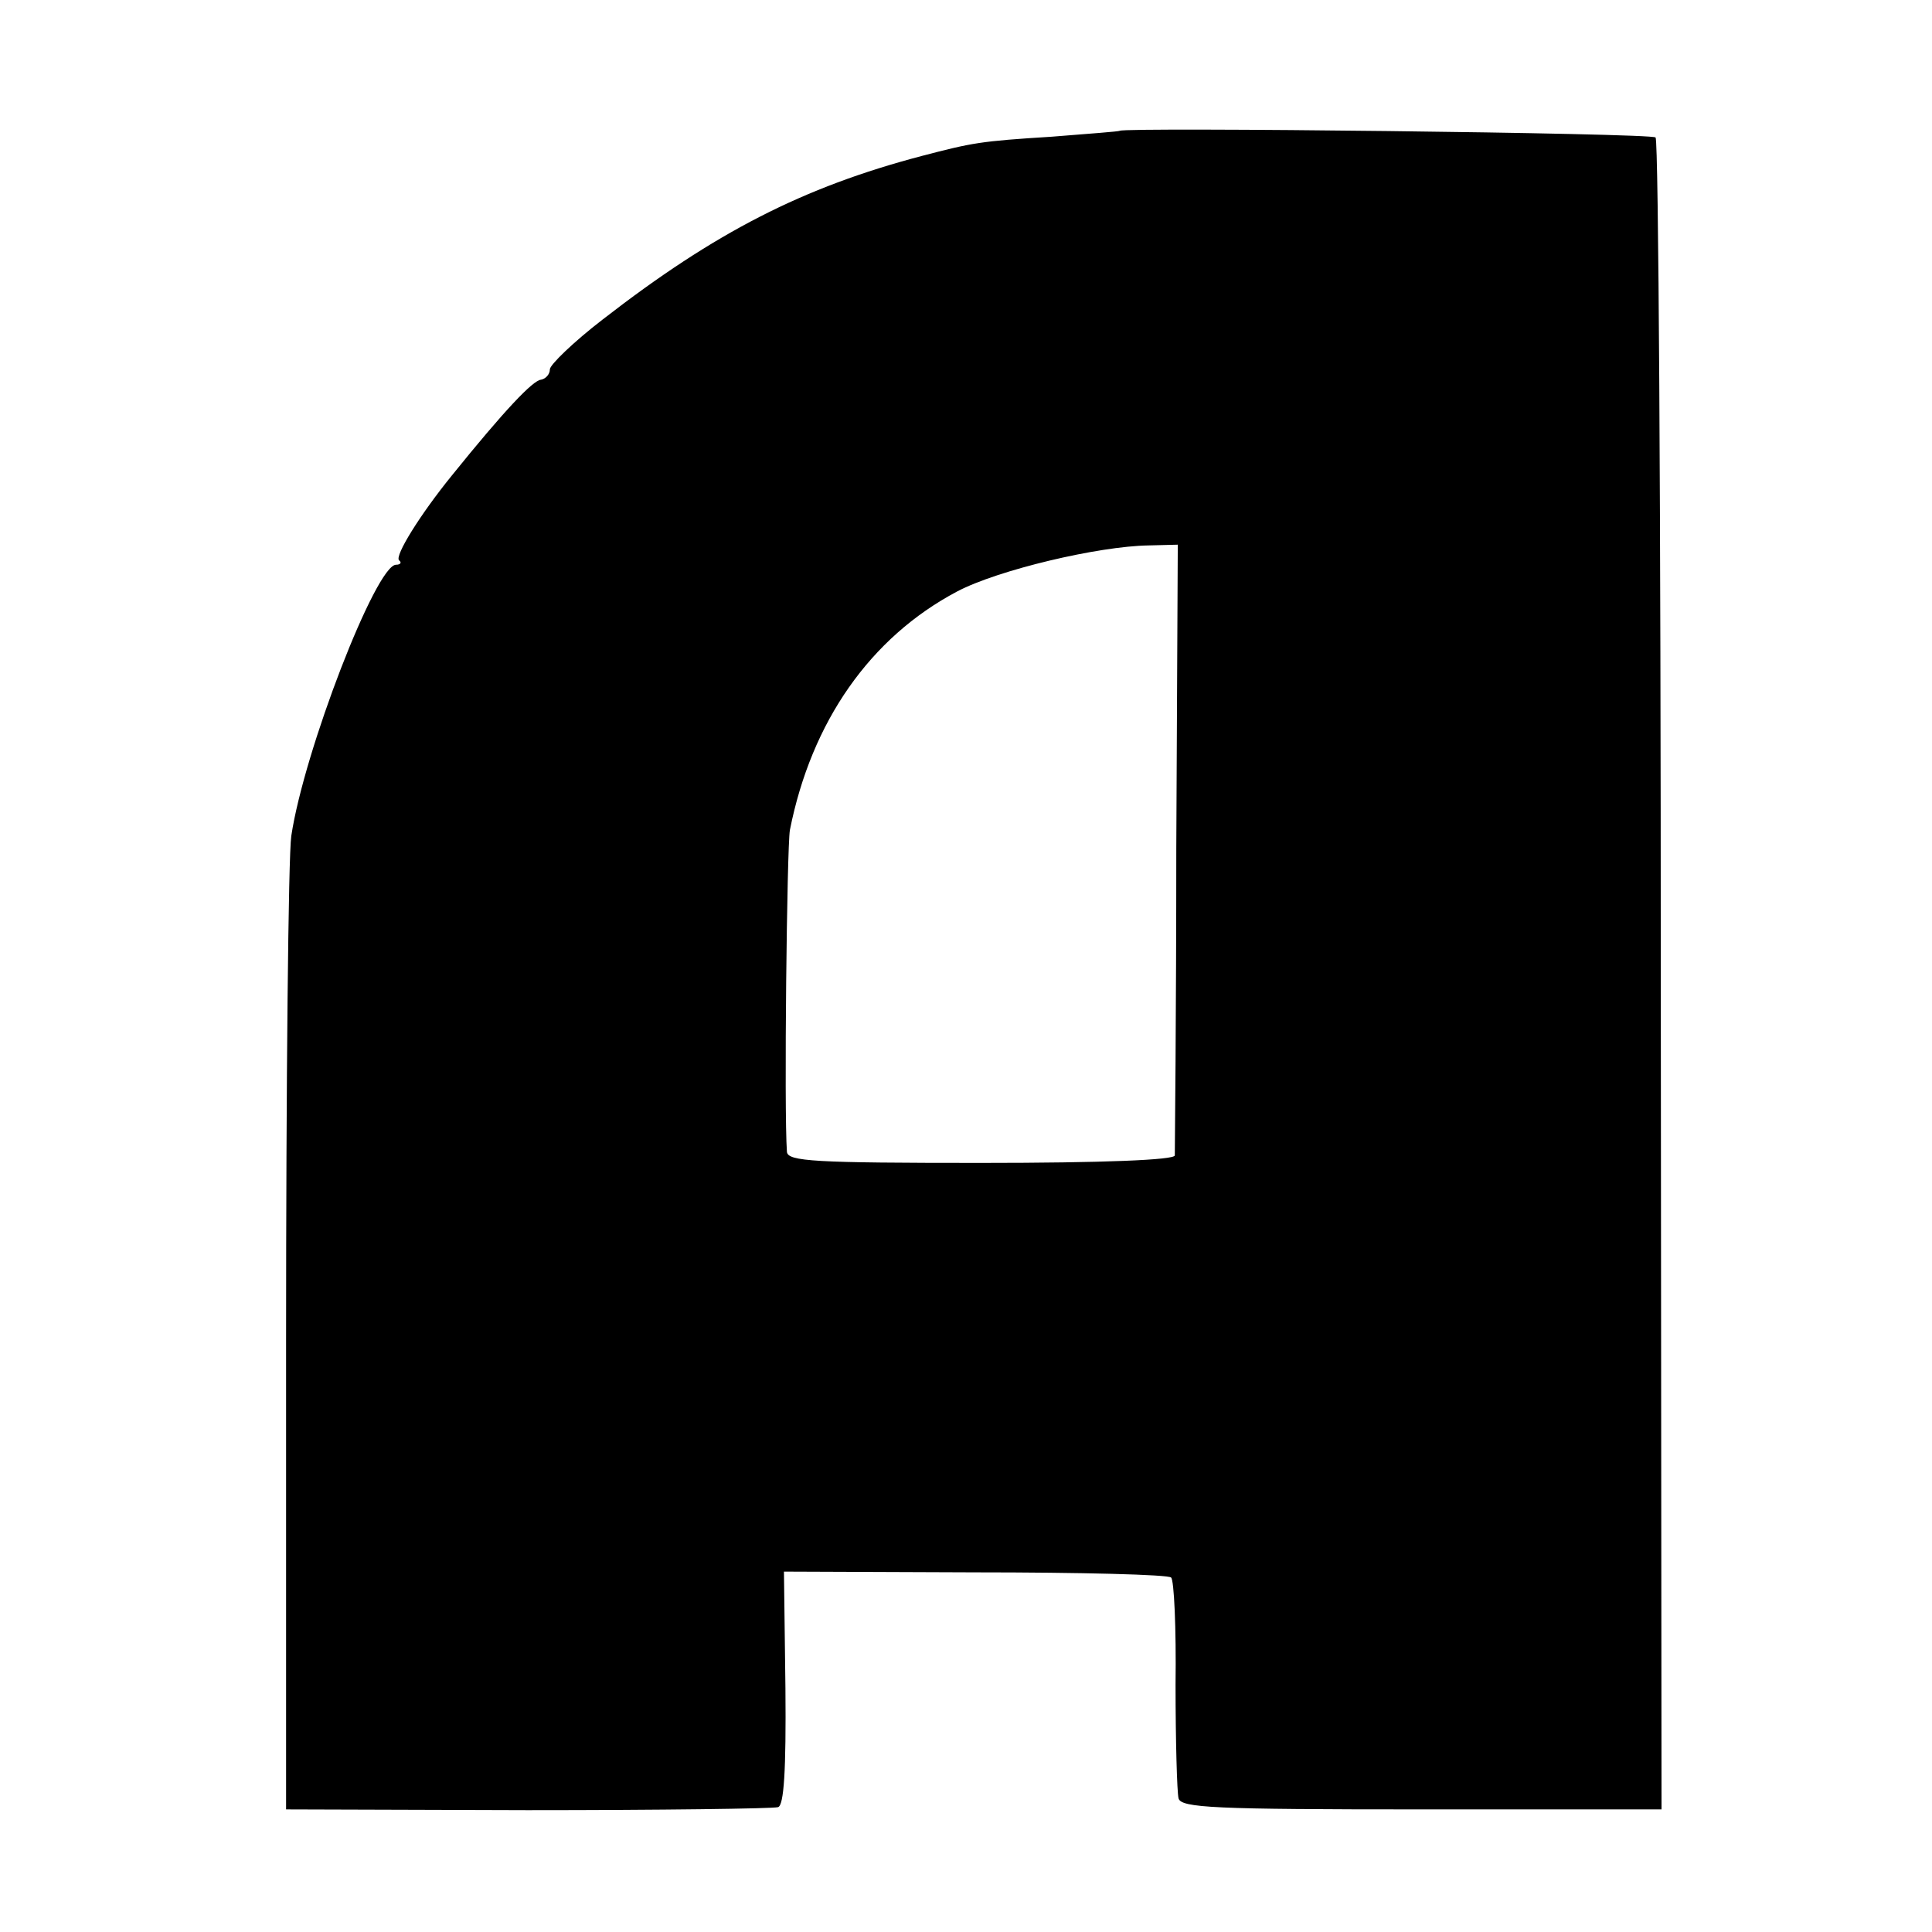
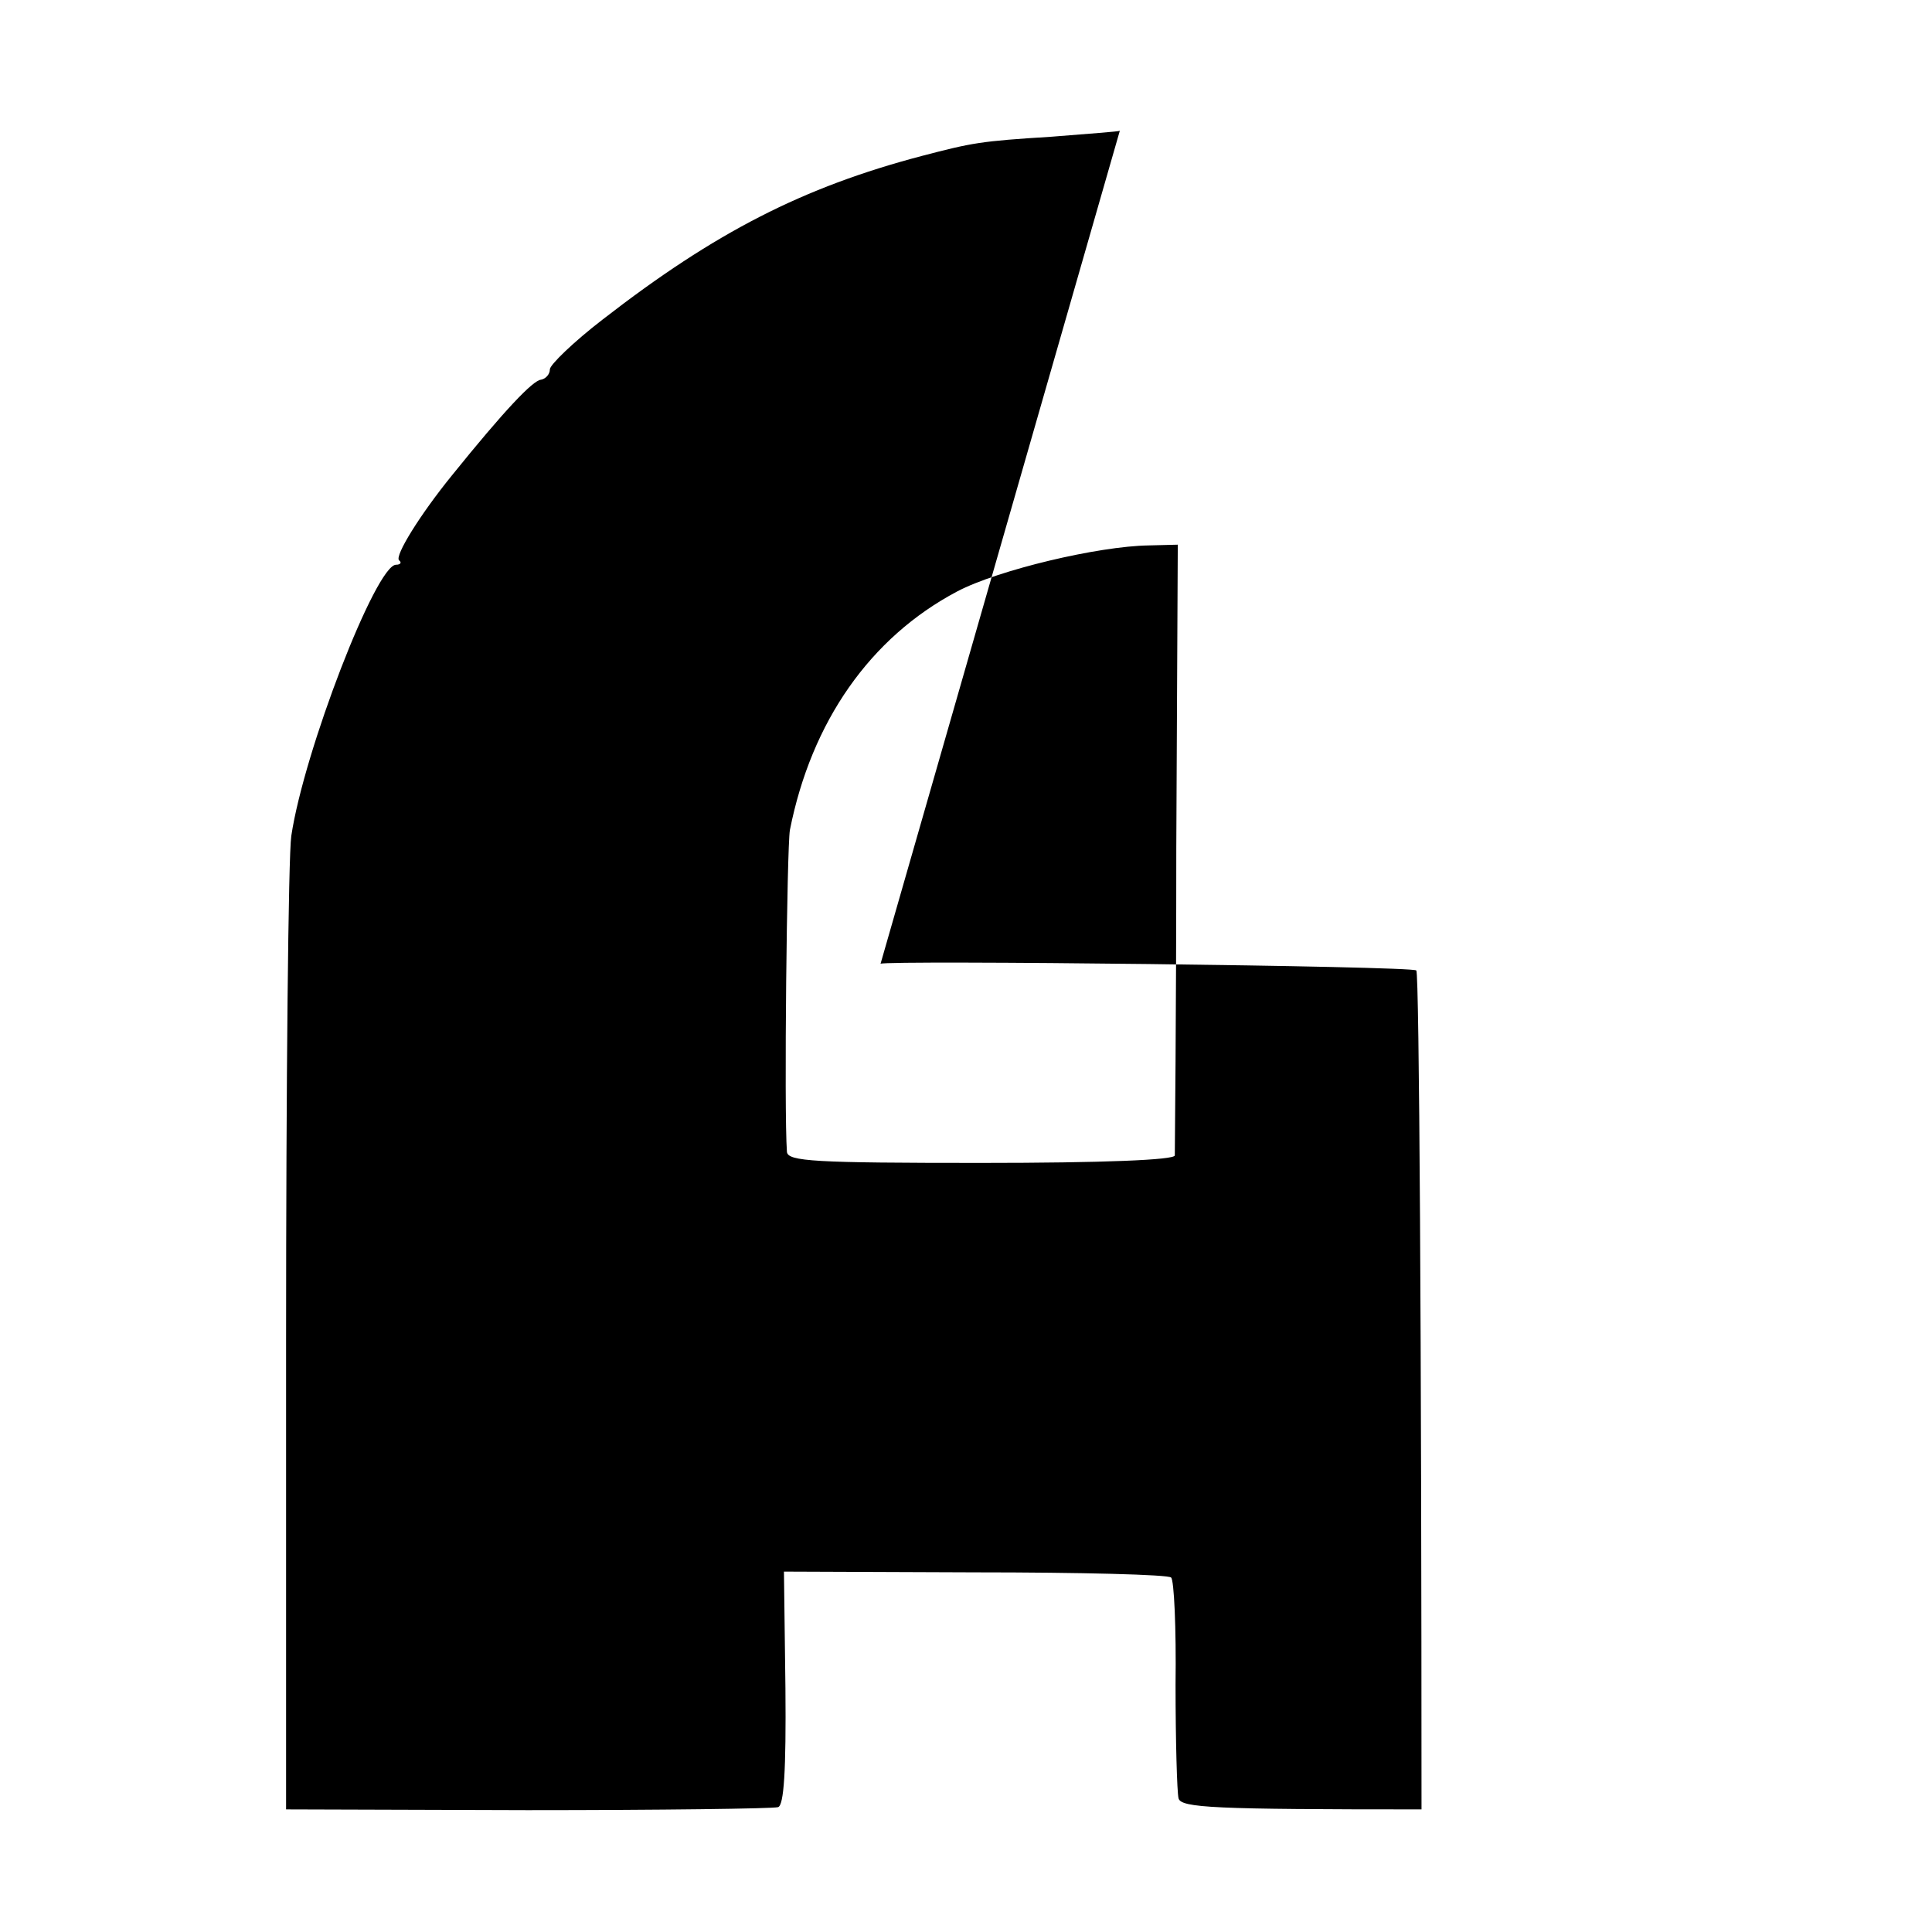
<svg xmlns="http://www.w3.org/2000/svg" version="1.0" width="260pt" height="260pt" viewBox="0 0 260 260" preserveAspectRatio="xMidYMid meet">
  <g transform="translate(0,260) scale(0.1,-0.1)" fill="#000000" stroke="none">
-     <path d="M1507 2424 c-1 -1 -42 -4 -92 -8 -96 -6 -106 -8 -175 -26 -159 -42 -277 -102 -429 -220 -39 -30 -71 -61 -71 -67 0 -7 -6 -13 -12 -14 -11 -1 -49 -41 -120 -129 -43 -53 -77 -108 -71 -114 4 -3 2 -6 -4 -6 -27 0 -124 -251 -141 -365 -4 -27 -7 -333 -7 -680 l0 -630 325 -1 c179 0 330 2 337 4 8 2 11 49 10 160 l-2 157 257 -1 c142 0 261 -3 264 -7 4 -3 7 -68 6 -144 0 -76 2 -145 4 -153 3 -13 48 -15 327 -15 l323 0 -1 1121 c0 618 -3 1125 -7 1129 -5 6 -714 14 -721 9z m76 -963 c0 -223 -2 -410 -2 -416 -1 -6 -95 -10 -261 -10 -224 0 -260 2 -261 15 -4 55 0 410 4 433 29 146 108 259 225 321 55 29 190 61 258 62 l39 1 -2 -406z" />
+     <path d="M1507 2424 c-1 -1 -42 -4 -92 -8 -96 -6 -106 -8 -175 -26 -159 -42 -277 -102 -429 -220 -39 -30 -71 -61 -71 -67 0 -7 -6 -13 -12 -14 -11 -1 -49 -41 -120 -129 -43 -53 -77 -108 -71 -114 4 -3 2 -6 -4 -6 -27 0 -124 -251 -141 -365 -4 -27 -7 -333 -7 -680 l0 -630 325 -1 c179 0 330 2 337 4 8 2 11 49 10 160 l-2 157 257 -1 c142 0 261 -3 264 -7 4 -3 7 -68 6 -144 0 -76 2 -145 4 -153 3 -13 48 -15 327 -15 c0 618 -3 1125 -7 1129 -5 6 -714 14 -721 9z m76 -963 c0 -223 -2 -410 -2 -416 -1 -6 -95 -10 -261 -10 -224 0 -260 2 -261 15 -4 55 0 410 4 433 29 146 108 259 225 321 55 29 190 61 258 62 l39 1 -2 -406z" />
  </g>
</svg>